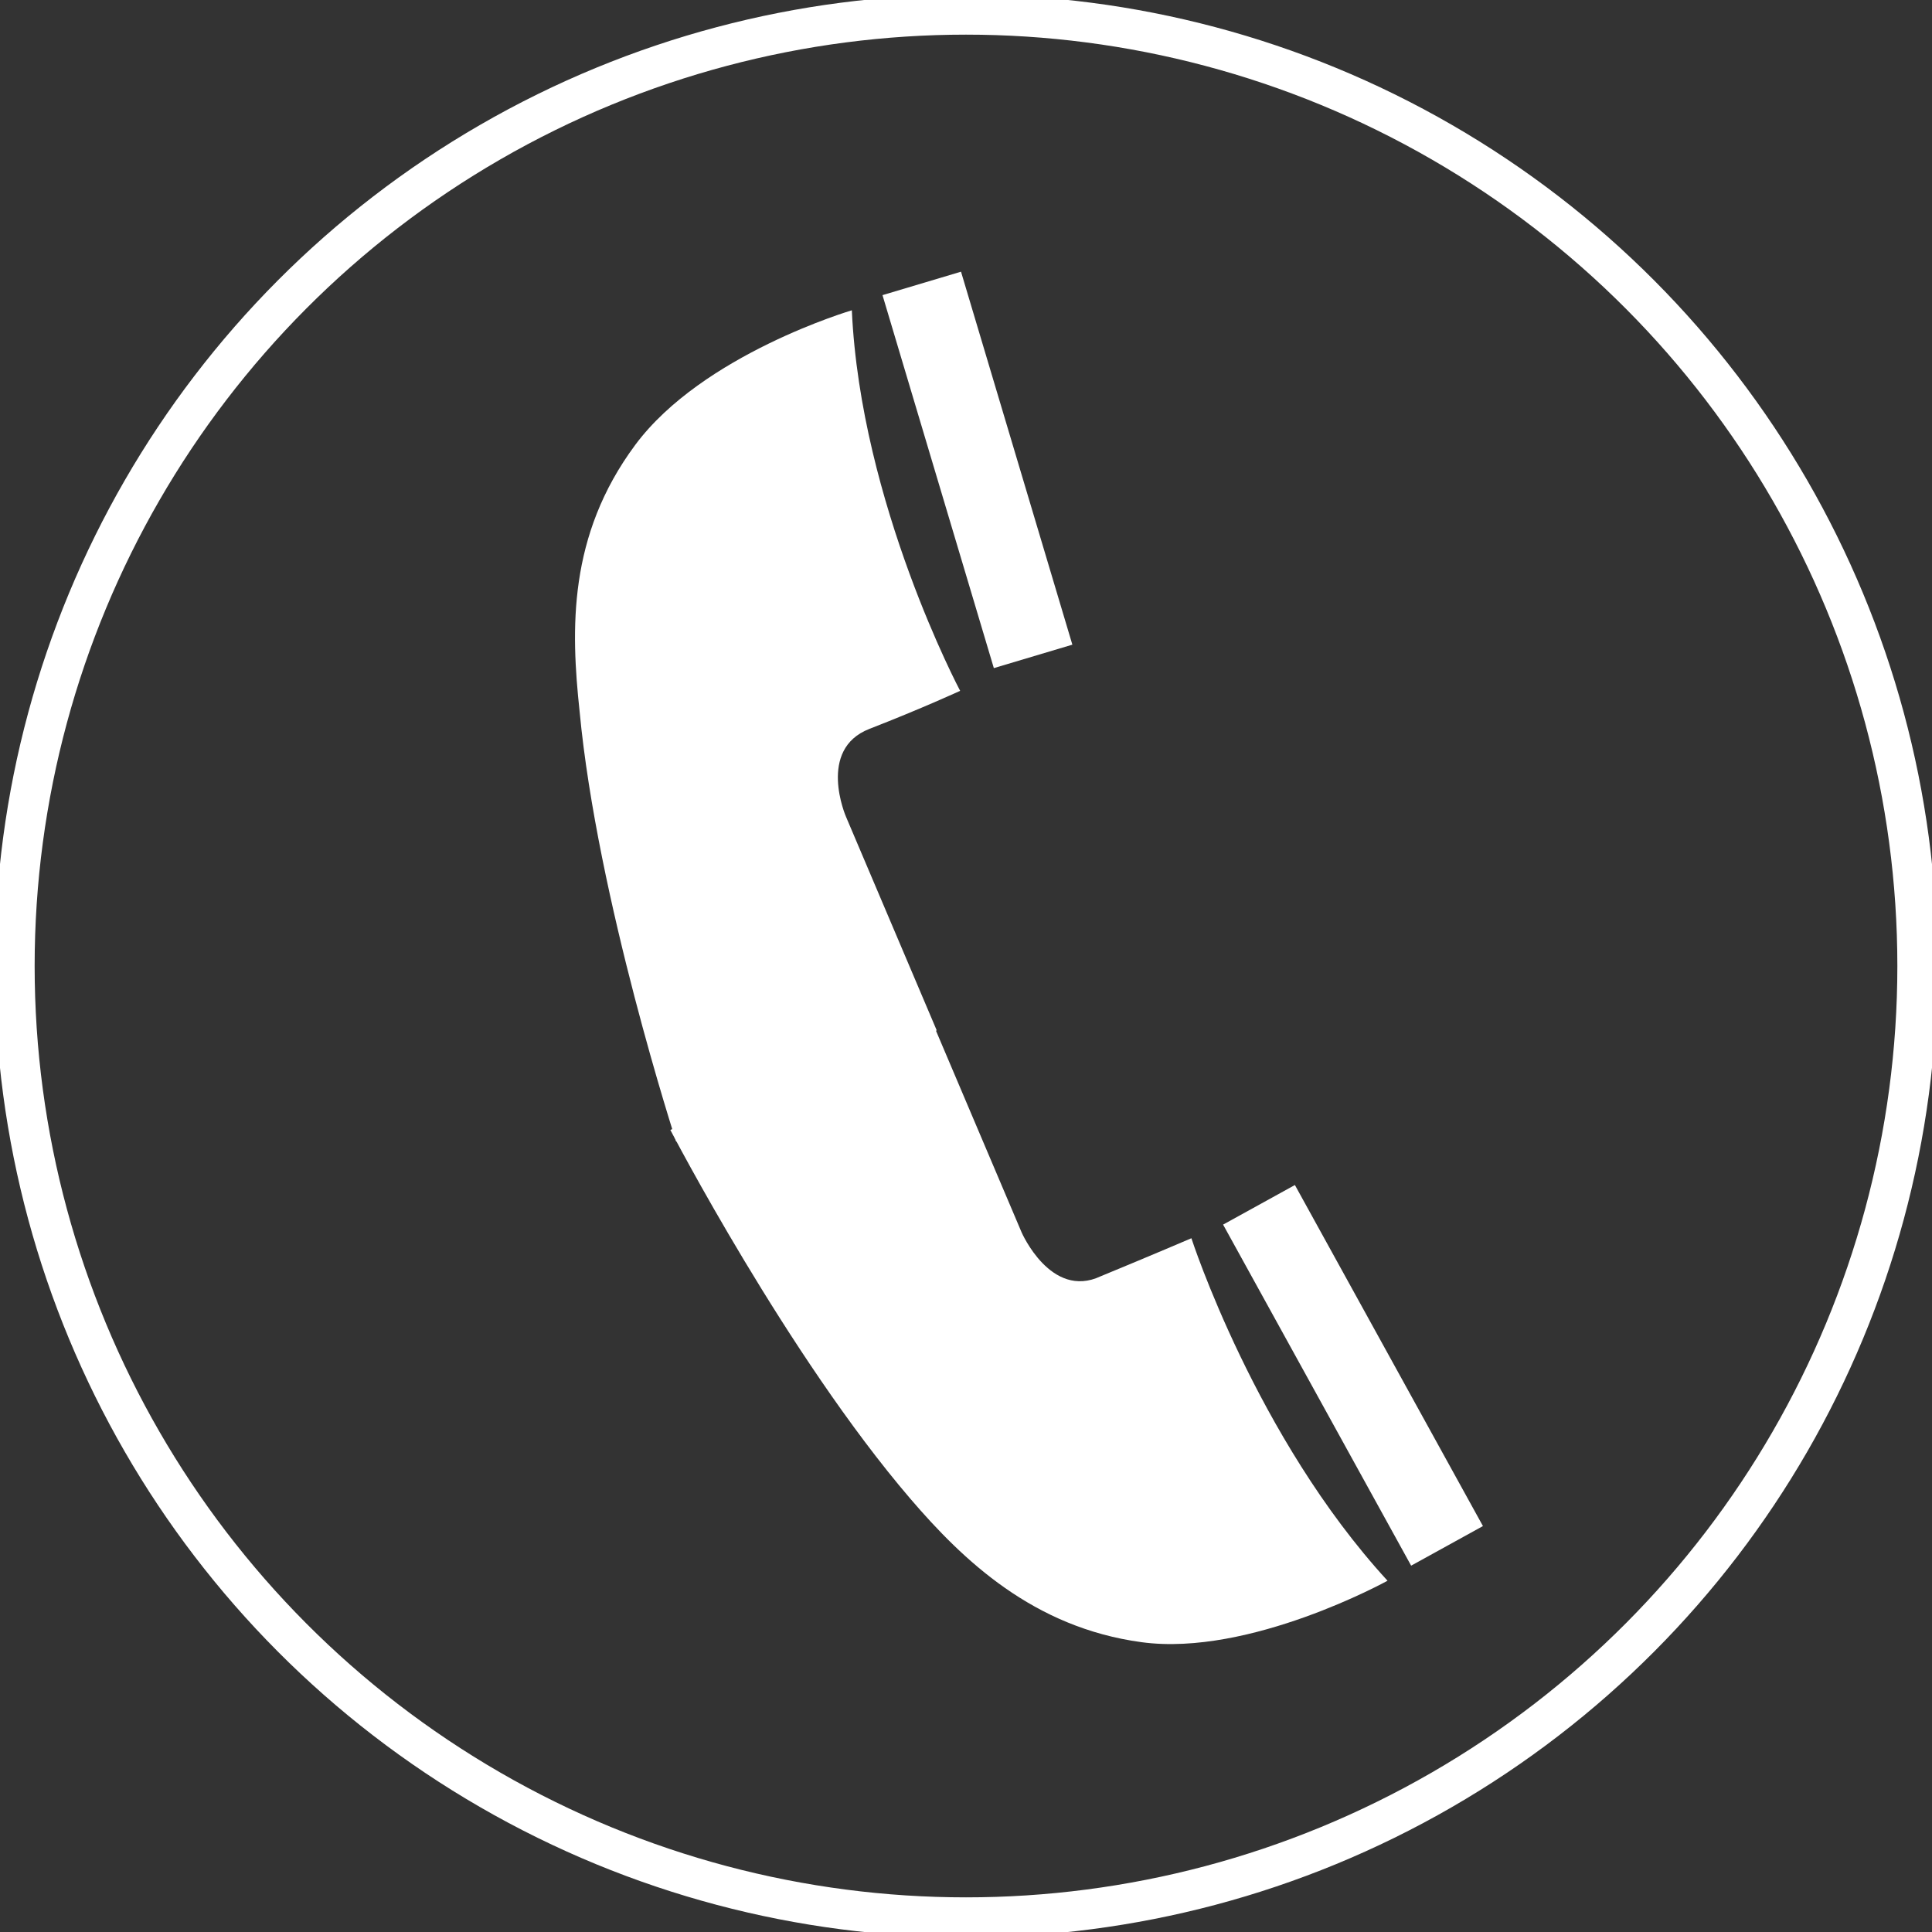
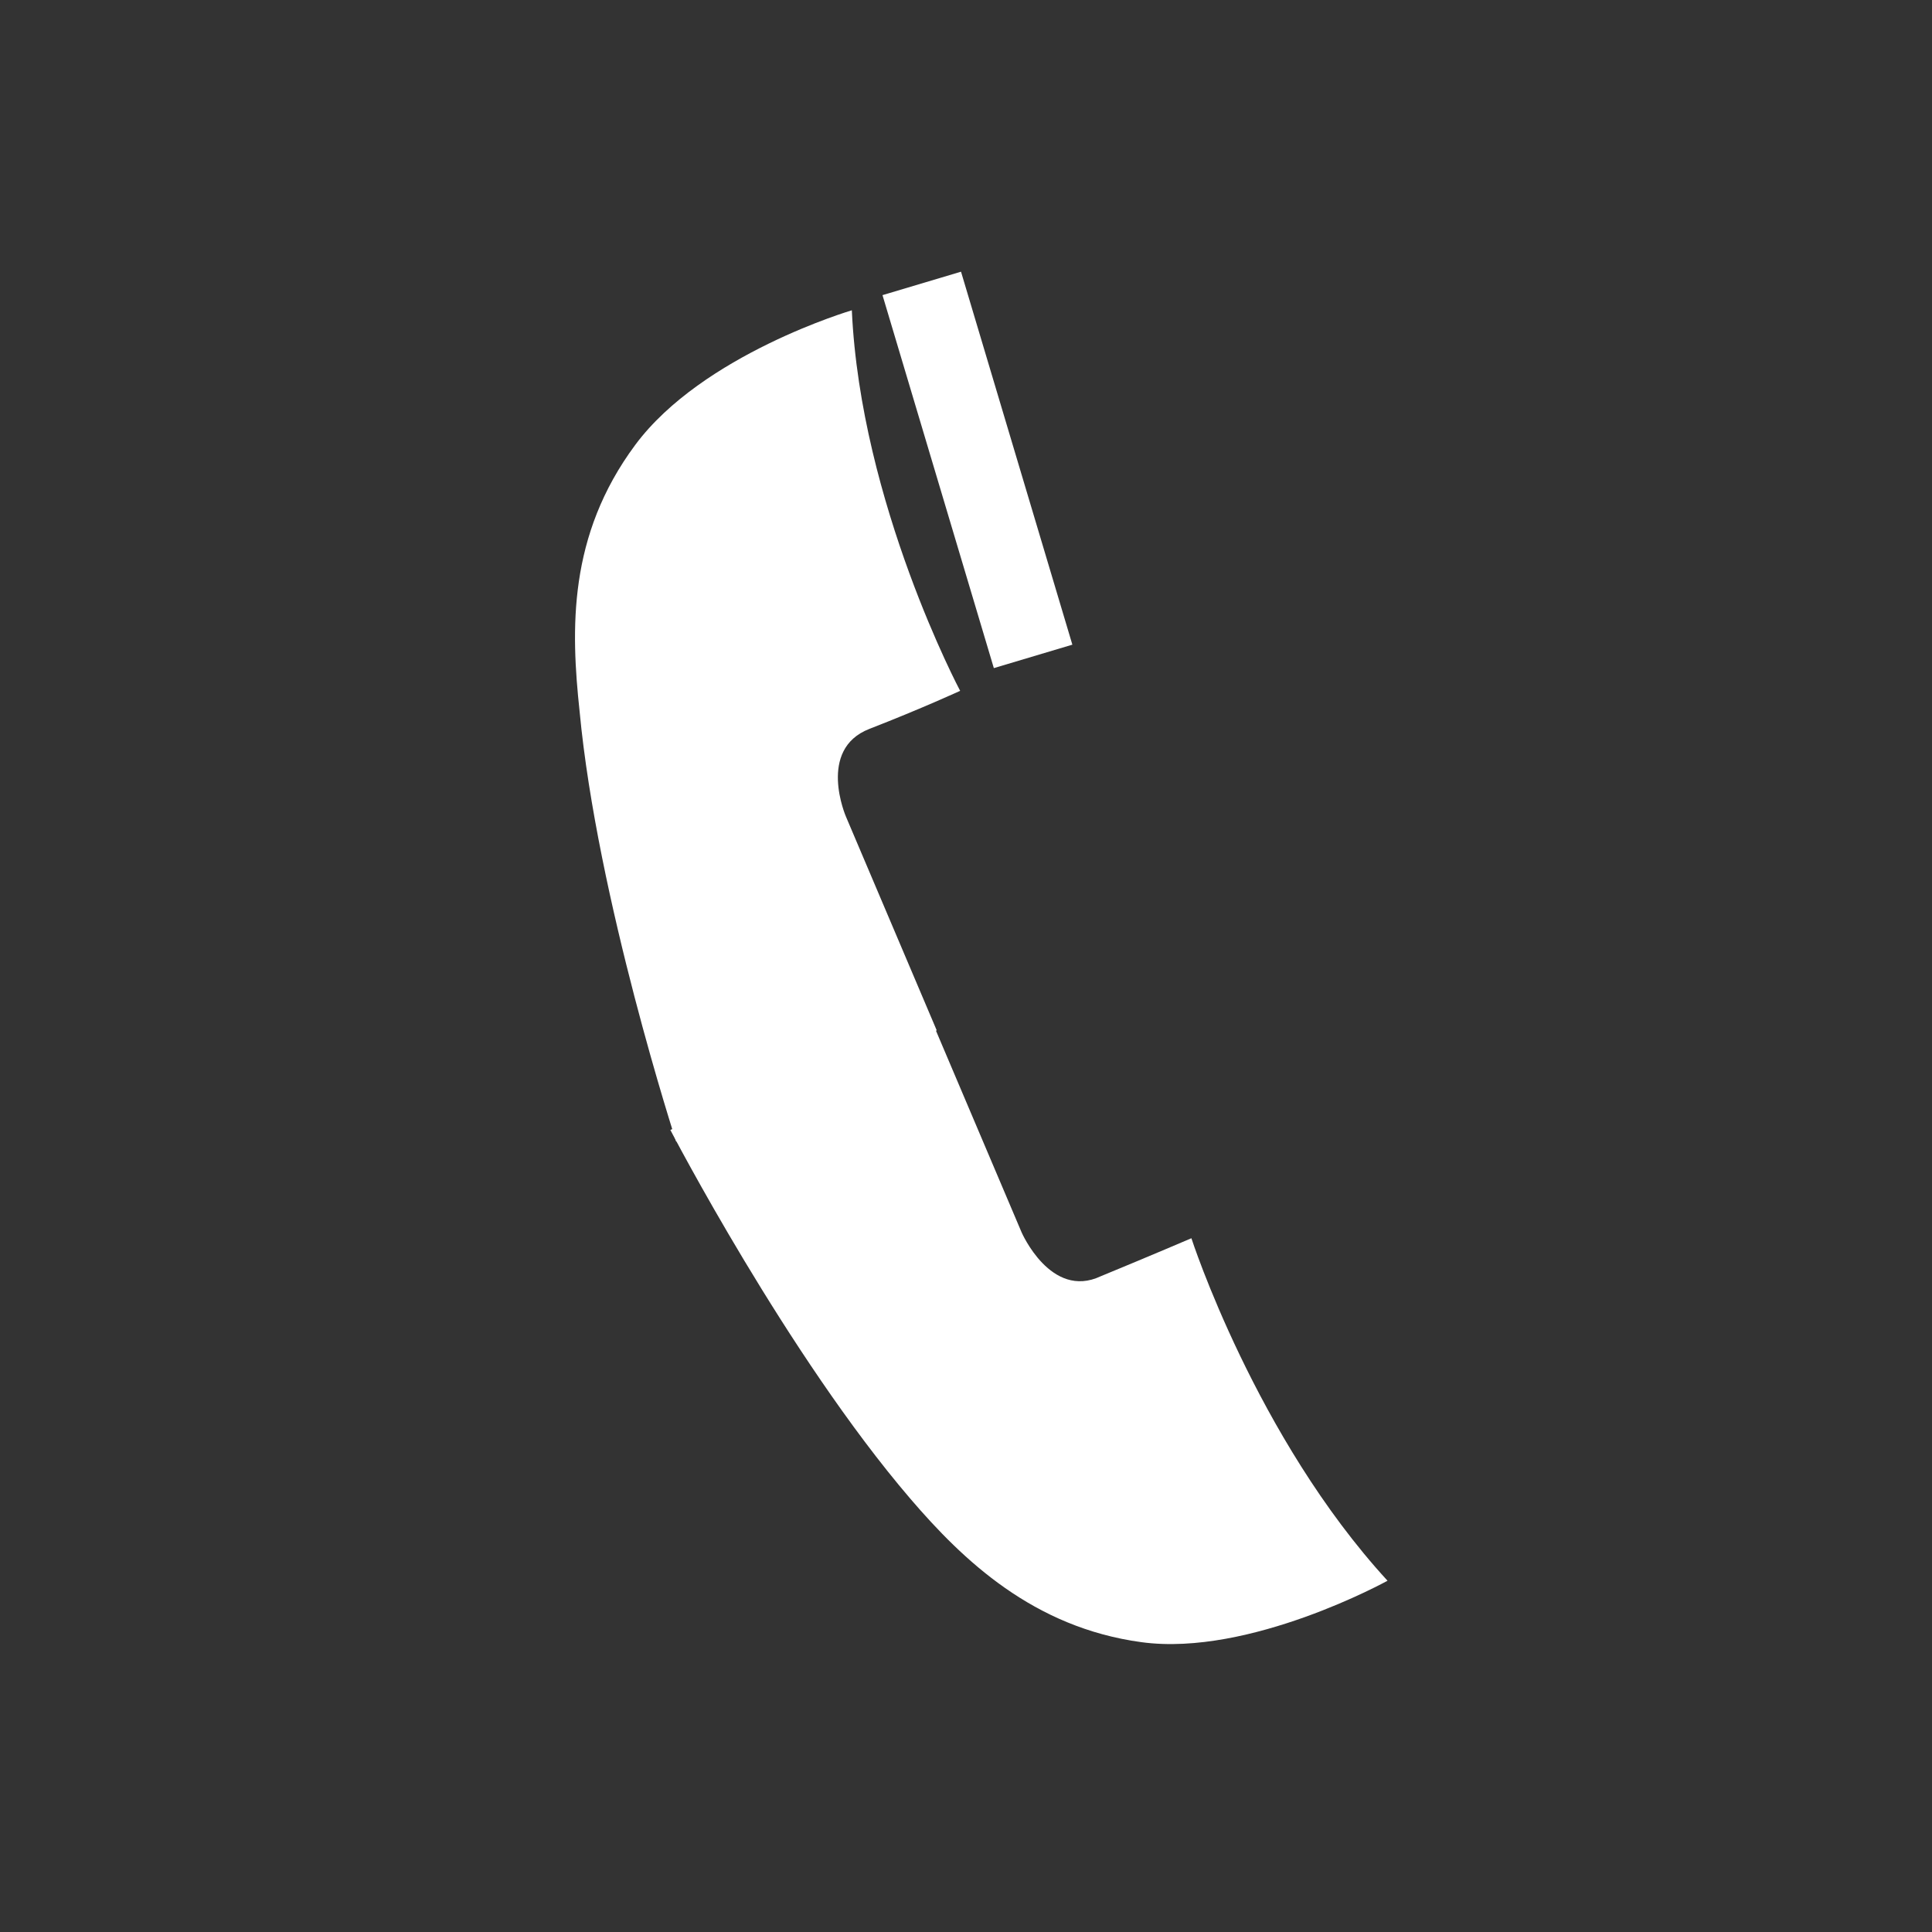
<svg xmlns="http://www.w3.org/2000/svg" version="1.1" id="Layer_1" x="0px" y="0px" width="66px" height="66px" viewBox="0 0 66 66" style="enable-background:new 0 0 66 66;" xml:space="preserve">
  <rect x="0" y="0" width="66" height="66" fill="#333333" stroke="none" />
  <style type="text/css">
	.st0{fill:#ffffff;}
	.st1{fill:none;stroke:#ffffff;stroke-width:1.367;stroke-miterlimit:10;}
</style>
  <g>
    <g>
      <path class="st0" d="M29.1,10.6c0,0-5.1,1.5-7.4,4.6s-2.2,6.3-1.9,9.1c0.6,6.4,3.3,14.7,3.3,14.7l8.9-3.8l-3.1-7.3    c0,0-1-2.3,0.8-3s3.1-1.3,3.1-1.3S29.4,17.2,29.1,10.6z" />
      <path class="st0" d="M47.4,54c0,0-4.7,2.6-8.4,2.1s-6.1-2.8-7.9-4.9c-4.2-4.9-8.2-12.6-8.2-12.6l8.9-3.8l3.1,7.3    c0,0,1,2.3,2.7,1.5c1.7-0.7,3.1-1.3,3.1-1.3S42.9,49.1,47.4,54z" />
      <rect x="32" y="9.4" transform="matrix(0.958 -0.286 0.286 0.958 -3.197 10.229)" class="st0" width="2.8" height="13.3" />
-       <rect x="44.8" y="40.3" transform="matrix(0.876 -0.483 0.483 0.876 -16.927 28.17)" class="st0" width="2.8" height="13.3" />
    </g>
-     <circle class="st1" cx="33" cy="33" r="32.5" />
  </g>
</svg>